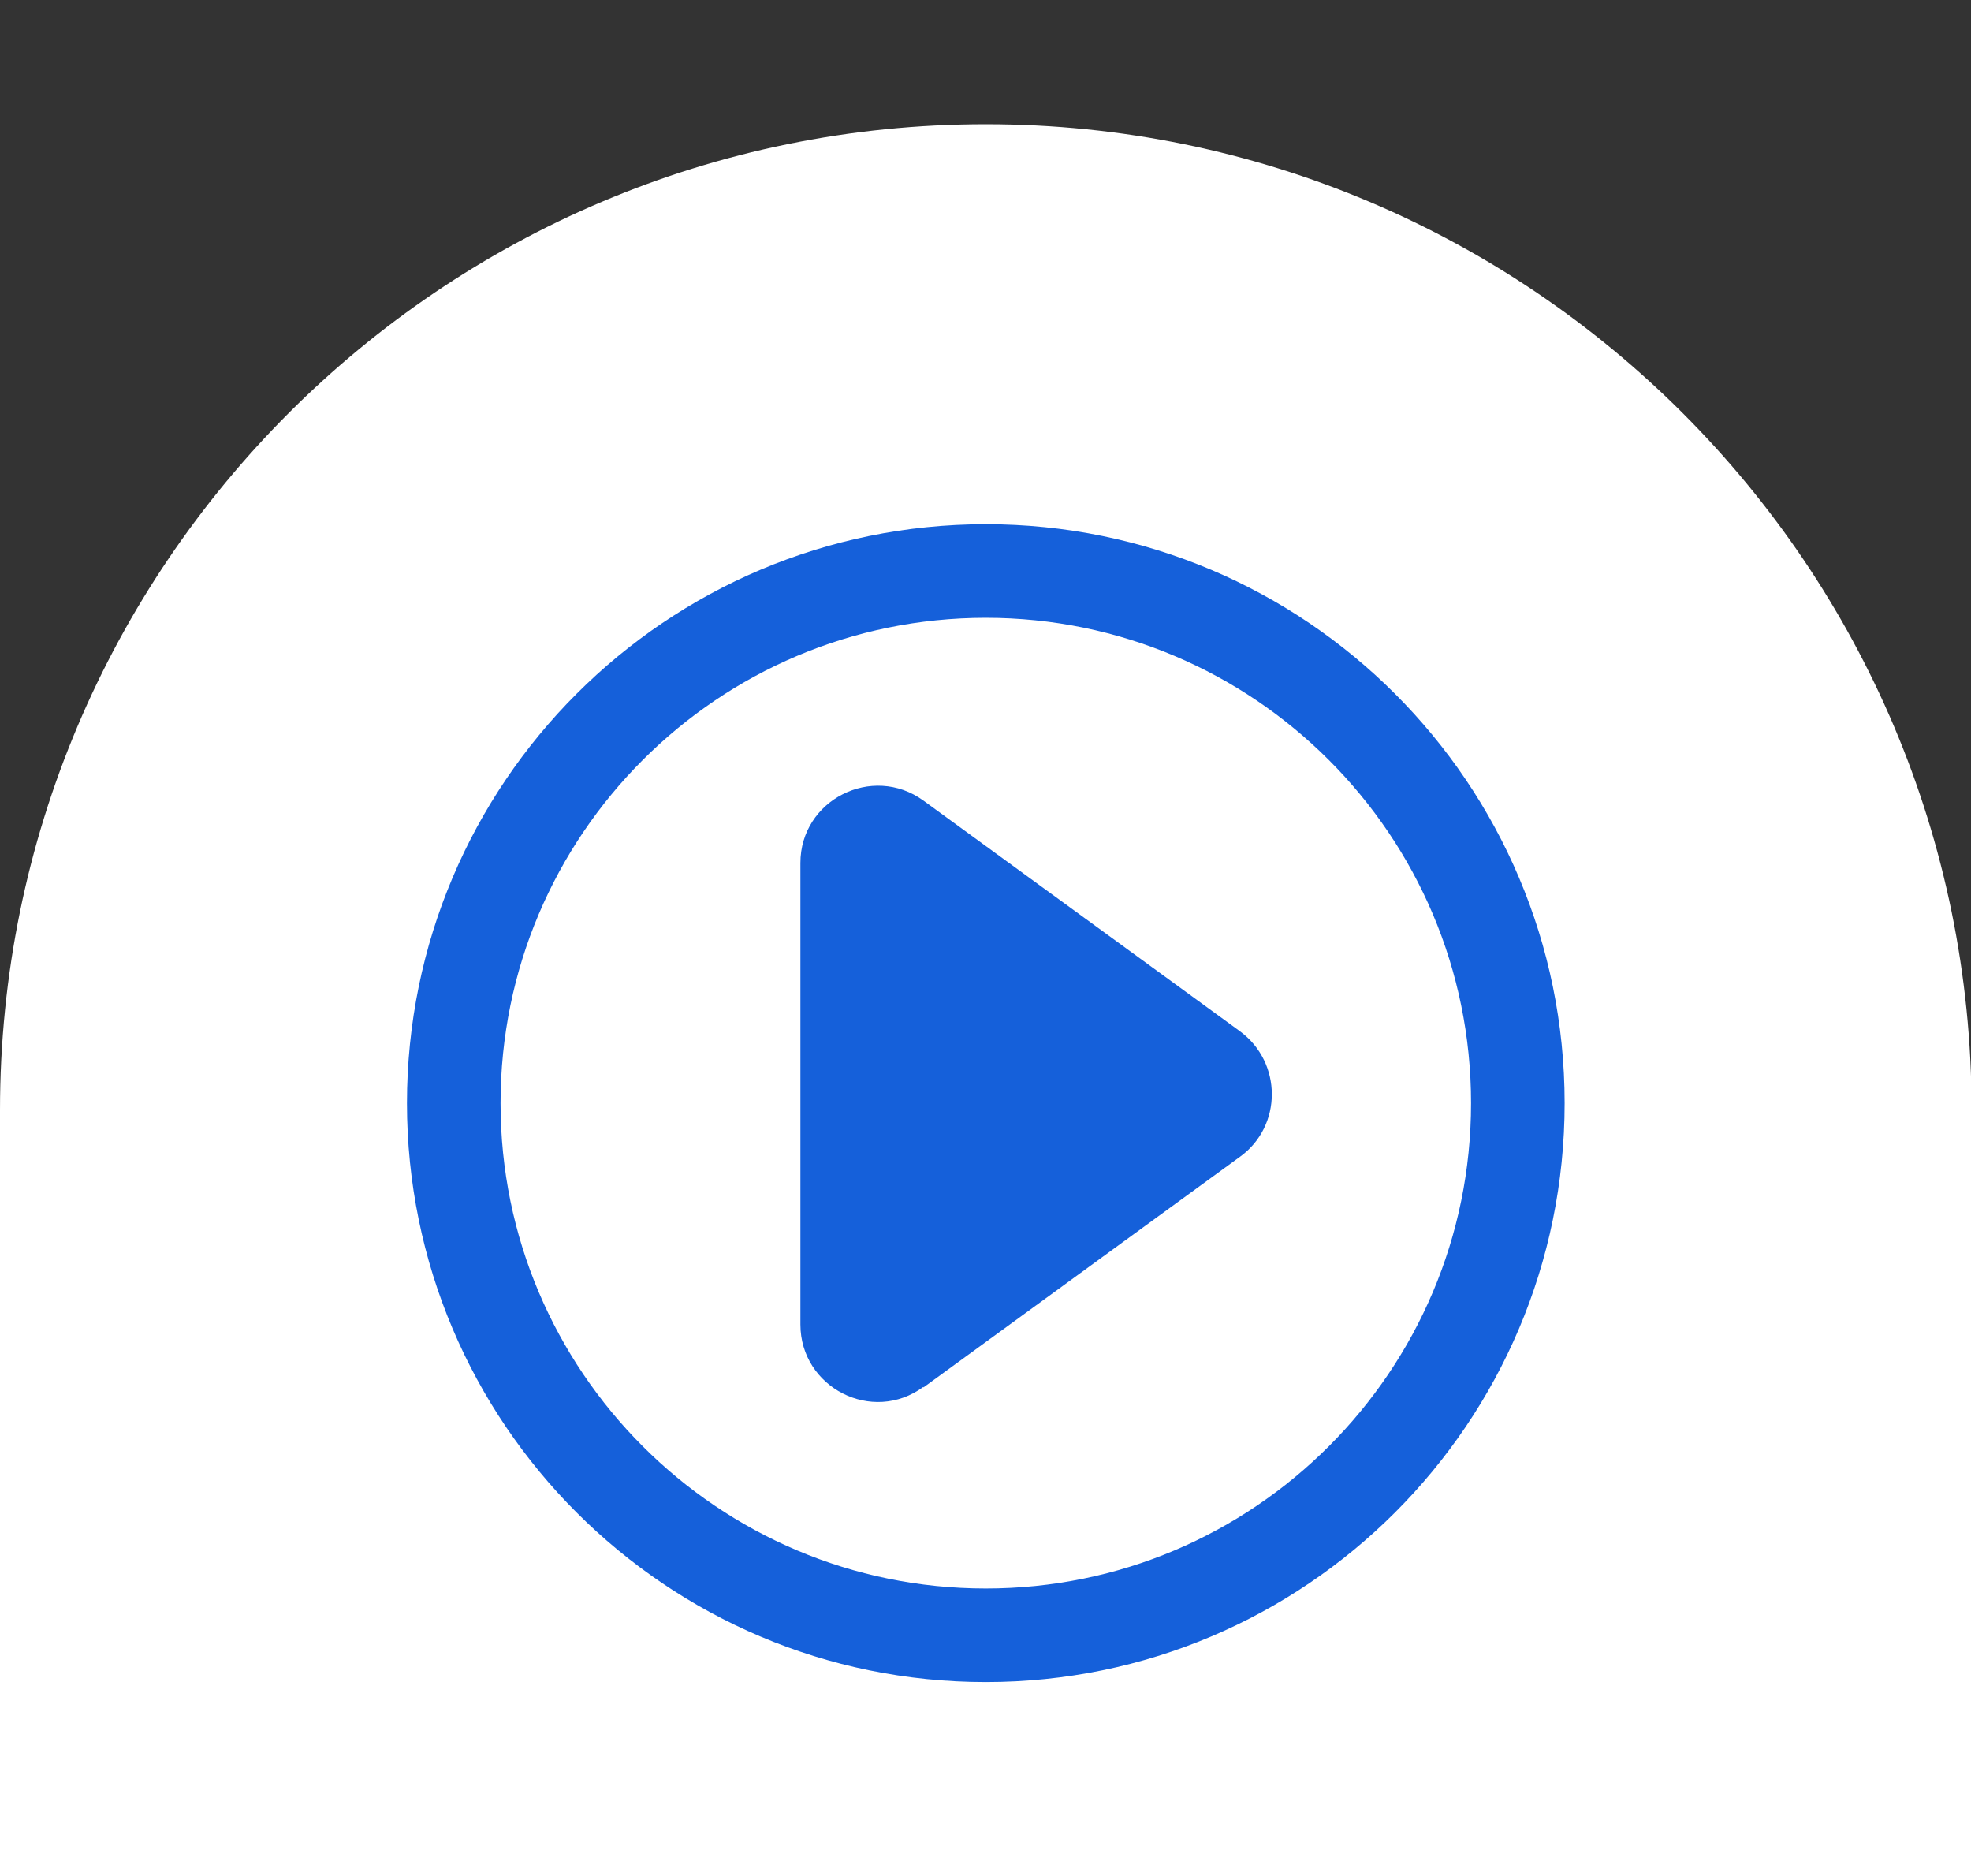
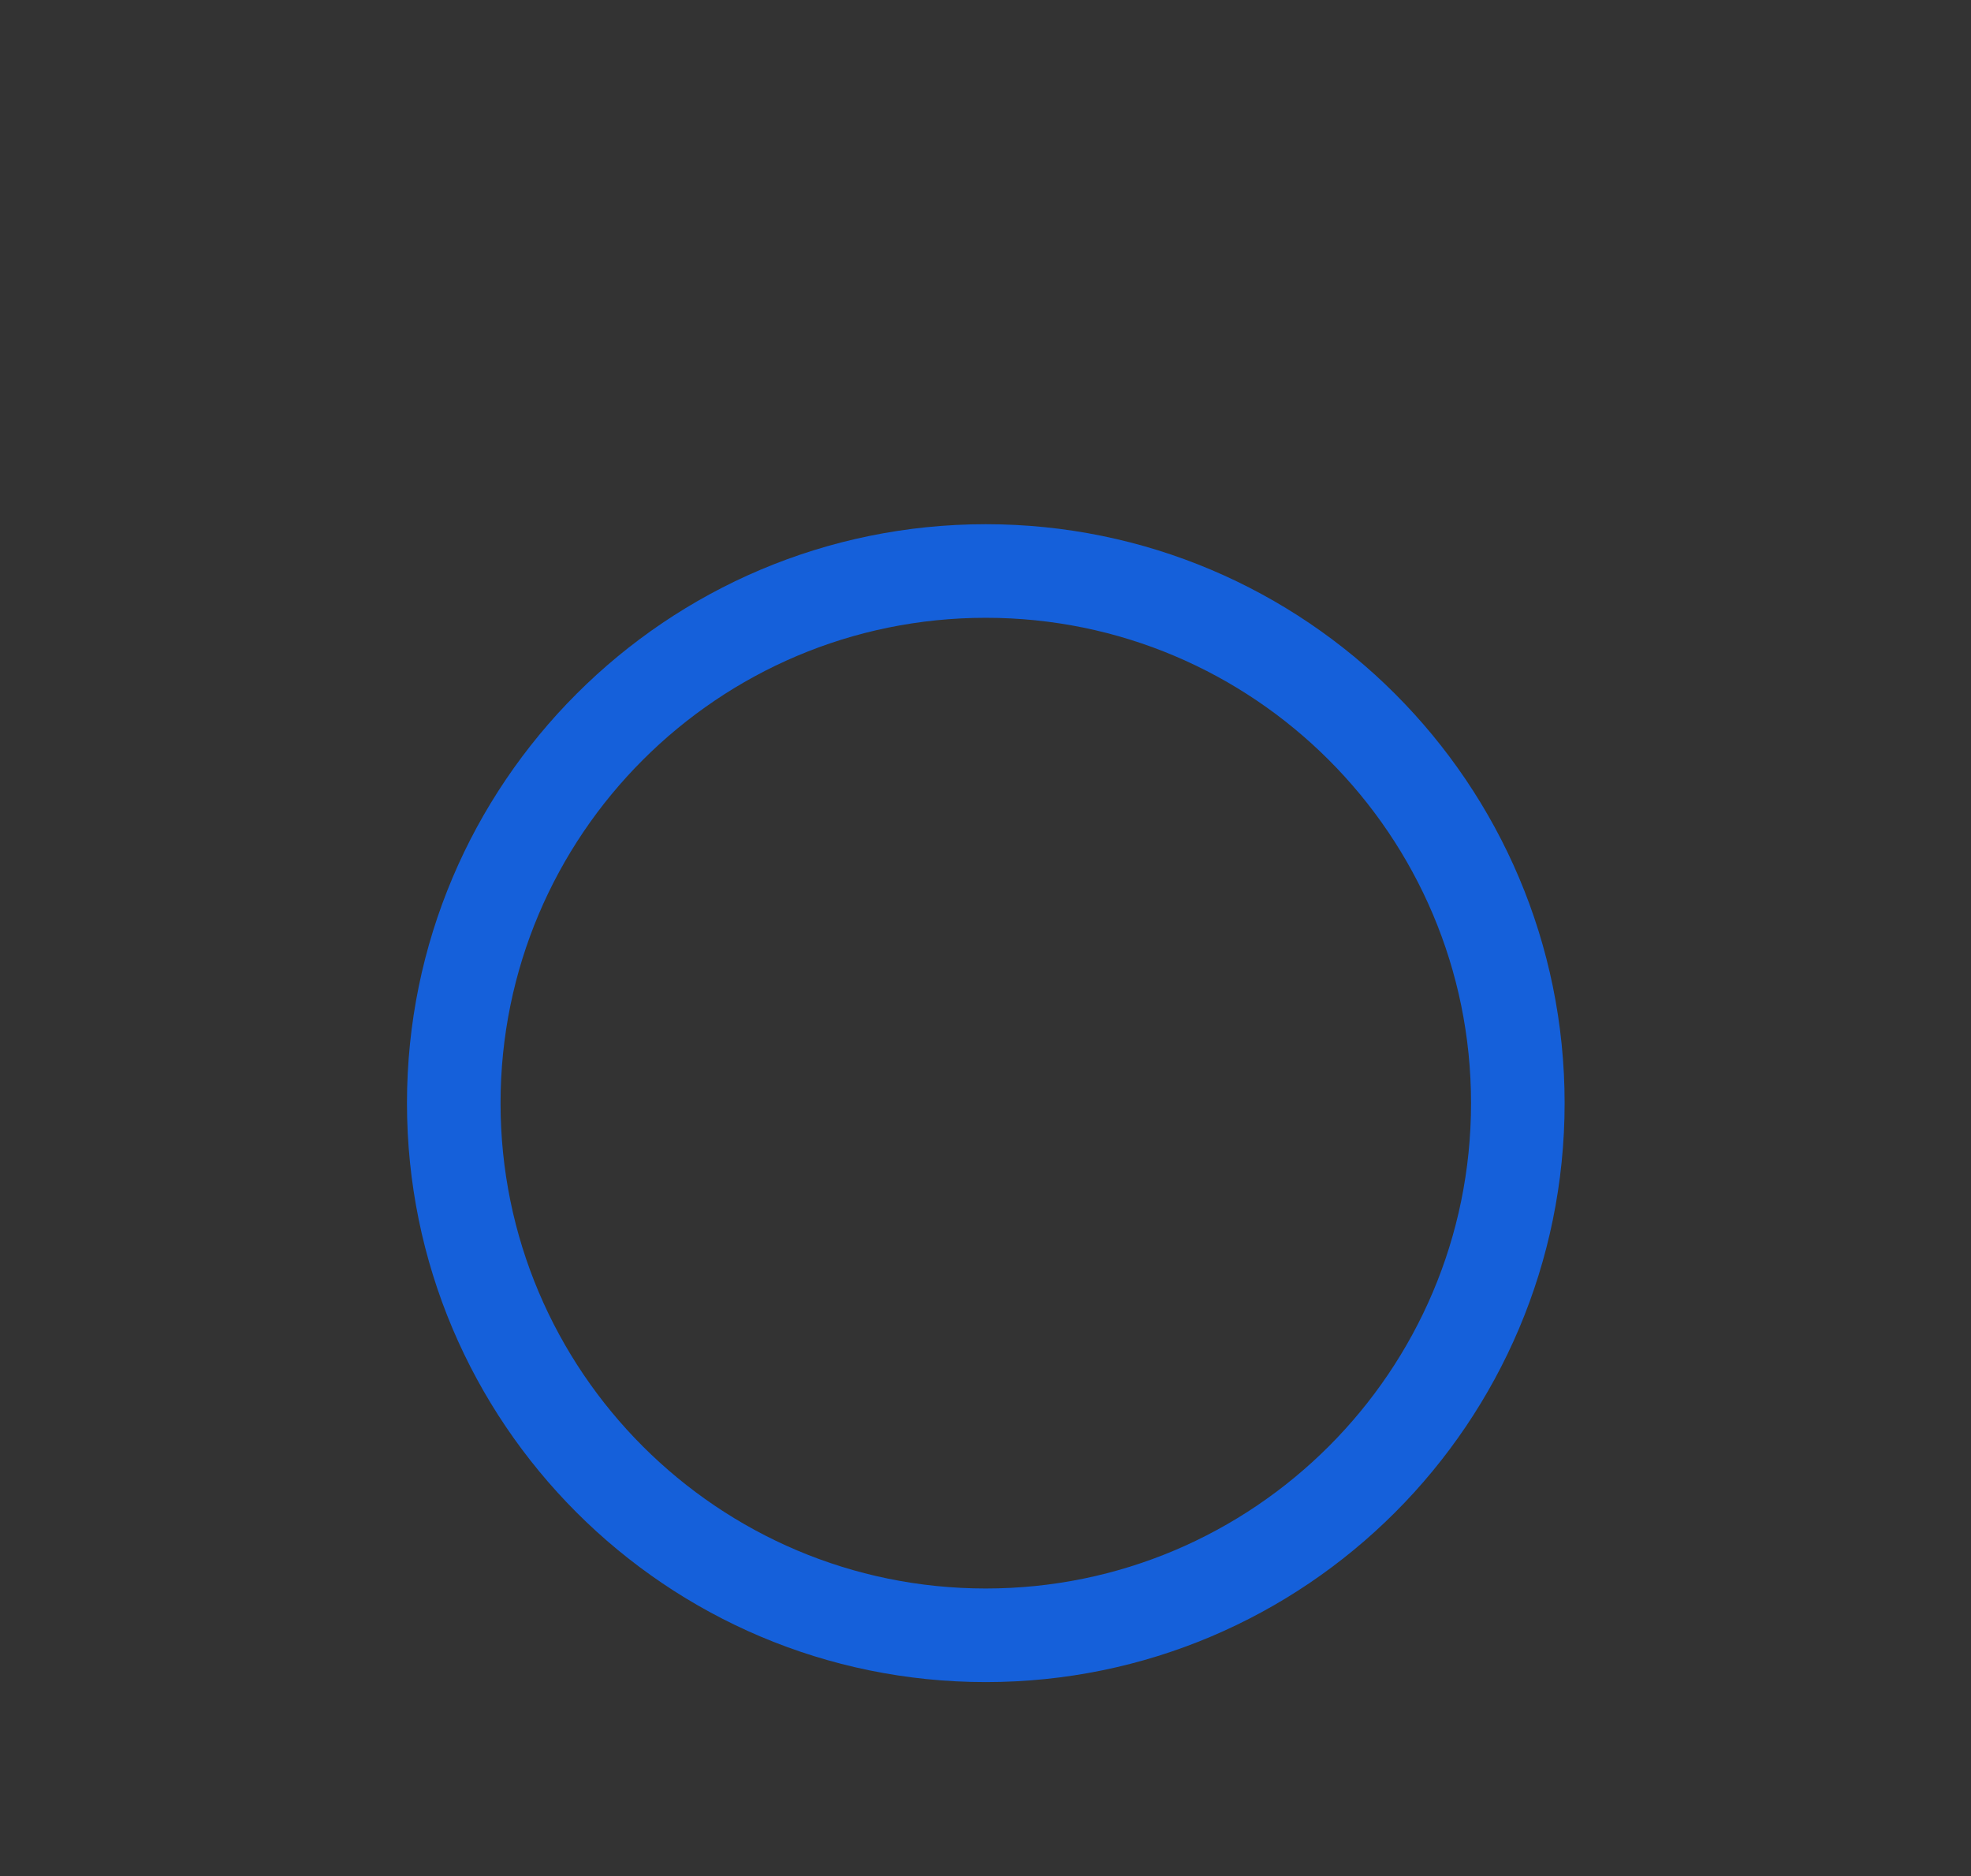
<svg xmlns="http://www.w3.org/2000/svg" xmlns:xlink="http://www.w3.org/1999/xlink" viewBox="0 0 33.49 31.87">
  <rect x="0" y="0" width="33.49" height="31.87" fill="#333333" stroke="none" />
  <defs>
    <style>.uuid-e2cee10e-ea48-4d10-92d5-465758838578{fill:#1560da;}.uuid-033a2e82-290a-407f-9bf9-24348061a511{fill:#fff;}.uuid-e89240af-2c2b-4d0f-b890-fa4af08a16ab{fill:url(#uuid-879d5538-5702-426e-a6df-4a7af0ee2e0b);}.uuid-e89240af-2c2b-4d0f-b890-fa4af08a16ab,.uuid-066d89ba-7966-4c31-ad7e-660e001fe659{mix-blend-mode:multiply;}.uuid-cd83f061-e687-4929-a21f-f1560c6e611a,.uuid-b7fa74e6-0208-4e2c-9afd-6f78a7f4b3e8{fill:none;}.uuid-26e3f127-5f98-4df5-a566-c9013e2fc63d{isolation:isolate;}.uuid-b7fa74e6-0208-4e2c-9afd-6f78a7f4b3e8{stroke:#1560da;stroke-linecap:round;stroke-miterlimit:10;stroke-width:1.59px;}.uuid-066d89ba-7966-4c31-ad7e-660e001fe659{fill:url(#uuid-66948465-dc71-4d6b-9738-14e5bdbf845c);}.uuid-eeeca534-875c-48f9-82d8-188e6188ac2b{clip-path:url(#uuid-8b0b3102-5ceb-43ec-b30f-5d961dc37d32);}.uuid-29c29e6d-48ce-4e3d-bb35-ab54a42ae67f{clip-path:url(#uuid-99f160ea-6a99-4623-a9a3-aa095bb7cd9b);}.uuid-5762c3d9-189e-4f44-bbb8-e611f0e0c826{clip-path:url(#uuid-cbeb953e-7056-465d-adb6-dc6a165879bd);}</style>
    <clipPath id="uuid-99f160ea-6a99-4623-a9a3-aa095bb7cd9b">
-       <rect class="uuid-cd83f061-e687-4929-a21f-f1560c6e611a" x="30.12" y="-298.46" width="332.68" height="231.32" />
-     </clipPath>
+       </clipPath>
    <linearGradient id="uuid-66948465-dc71-4d6b-9738-14e5bdbf845c" x1="-302.36" y1="28.86" x2="236.45" y2="28.86" gradientTransform="translate(-24.52 -14.12) rotate(-37.69)" gradientUnits="userSpaceOnUse">
      <stop offset="0" stop-color="#054ad9" />
      <stop offset="0" stop-color="#0338a6" />
      <stop offset=".04" stop-color="#024dbb" />
      <stop offset=".09" stop-color="#0166d4" />
      <stop offset=".15" stop-color="#0079e7" />
      <stop offset=".22" stop-color="#0086f4" />
      <stop offset=".31" stop-color="#008efc" />
      <stop offset=".47" stop-color="#0091ff" />
      <stop offset="1" stop-color="#054ad9" />
    </linearGradient>
    <clipPath id="uuid-05ad0314-d01e-4030-9e61-d27568afd1ec">
      <rect class="uuid-cd83f061-e687-4929-a21f-f1560c6e611a" x="52.08" y="75.78" width="334.15" height="307.46" />
    </clipPath>
    <clipPath id="uuid-8b0b3102-5ceb-43ec-b30f-5d961dc37d32">
      <rect class="uuid-cd83f061-e687-4929-a21f-f1560c6e611a" x="578.38" y="-500.17" width="1956.11" height="711.32" />
    </clipPath>
    <clipPath id="uuid-cbeb953e-7056-465d-adb6-dc6a165879bd">
      <rect class="uuid-cd83f061-e687-4929-a21f-f1560c6e611a" x="541.83" y="-579.08" width="2264.32" height="697.82" />
    </clipPath>
    <linearGradient id="uuid-879d5538-5702-426e-a6df-4a7af0ee2e0b" x1="157.12" y1="650.85" x2="1300.32" y2="-806.81" gradientTransform="translate(-87.7 328.8) rotate(-37.69)" xlink:href="#uuid-66948465-dc71-4d6b-9738-14e5bdbf845c" />
  </defs>
  <g class="uuid-26e3f127-5f98-4df5-a566-c9013e2fc63d">
    <g id="uuid-2d2adf99-e9a8-43b4-9c01-a285a2185e8d">
      <g class="uuid-29c29e6d-48ce-4e3d-bb35-ab54a42ae67f">
        <rect class="uuid-066d89ba-7966-4c31-ad7e-660e001fe659" x="-145.58" y="-340.19" width="225.25" height="738.11" rx="112.62" ry="112.62" transform="translate(10.77 26.17) rotate(37.69)" />
      </g>
      <g class="uuid-eeeca534-875c-48f9-82d8-188e6188ac2b">
        <g class="uuid-5762c3d9-189e-4f44-bbb8-e611f0e0c826">
          <rect class="uuid-e89240af-2c2b-4d0f-b890-fa4af08a16ab" x="167.24" y="-593.93" width="541.25" height="1773.62" rx="270.62" ry="270.62" transform="translate(270.42 -206.58) rotate(37.69)" />
        </g>
      </g>
-       <path class="uuid-033a2e82-290a-407f-9bf9-24348061a511" d="M16.75,2.11h0c9.24,0,16.75,7.5,16.75,16.75v15.12H0v-15.12C0,9.61,7.5,2.11,16.75,2.11Z" />
      <path class="uuid-b7fa74e6-0208-4e2c-9afd-6f78a7f4b3e8" d="M25.79,18.74c0,4.99-4.05,9.04-9.04,9.04s-9.04-4.05-9.04-9.04,4.05-9.04,9.04-9.04,9.04,4.05,9.04,9.04Z" />
-       <path class="uuid-e2cee10e-ea48-4d10-92d5-465758838578" d="M15.69,23.57l5.38-3.92c.72-.52.72-1.6,0-2.13l-5.38-3.92c-.87-.63-2.09-.01-2.09,1.06v7.84c0,1.07,1.22,1.7,2.09,1.06Z" />
    </g>
  </g>
</svg>